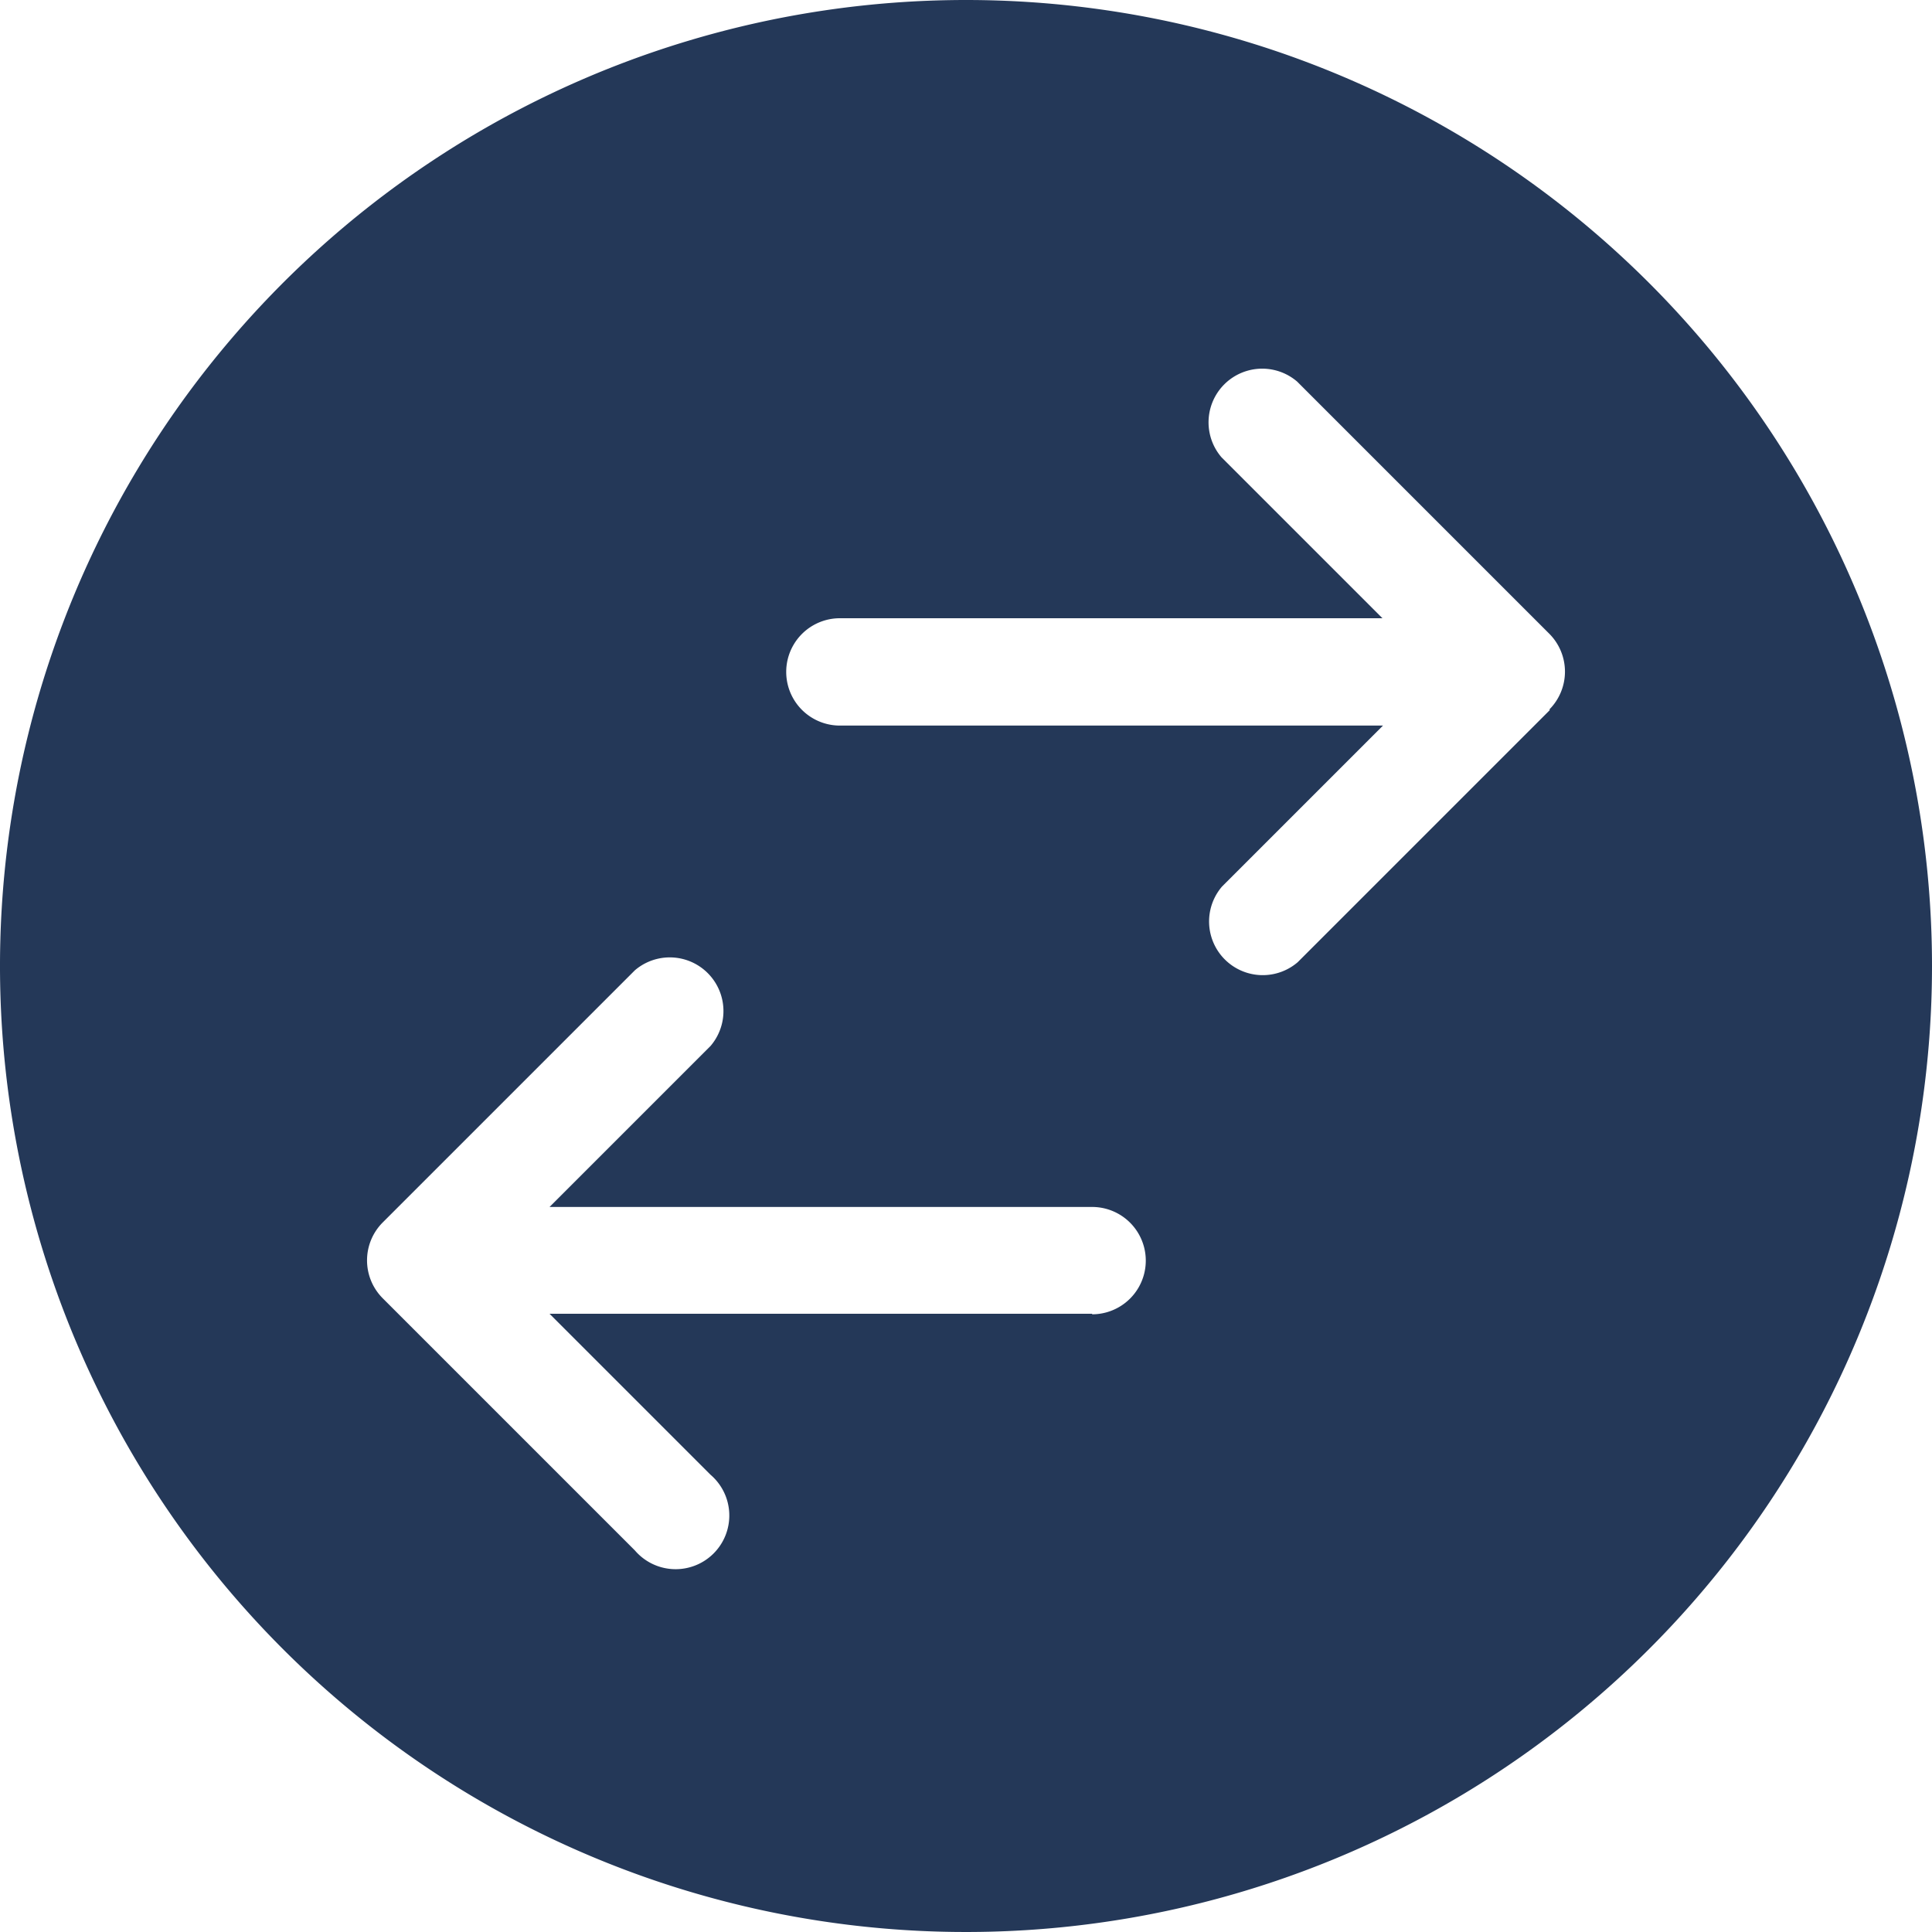
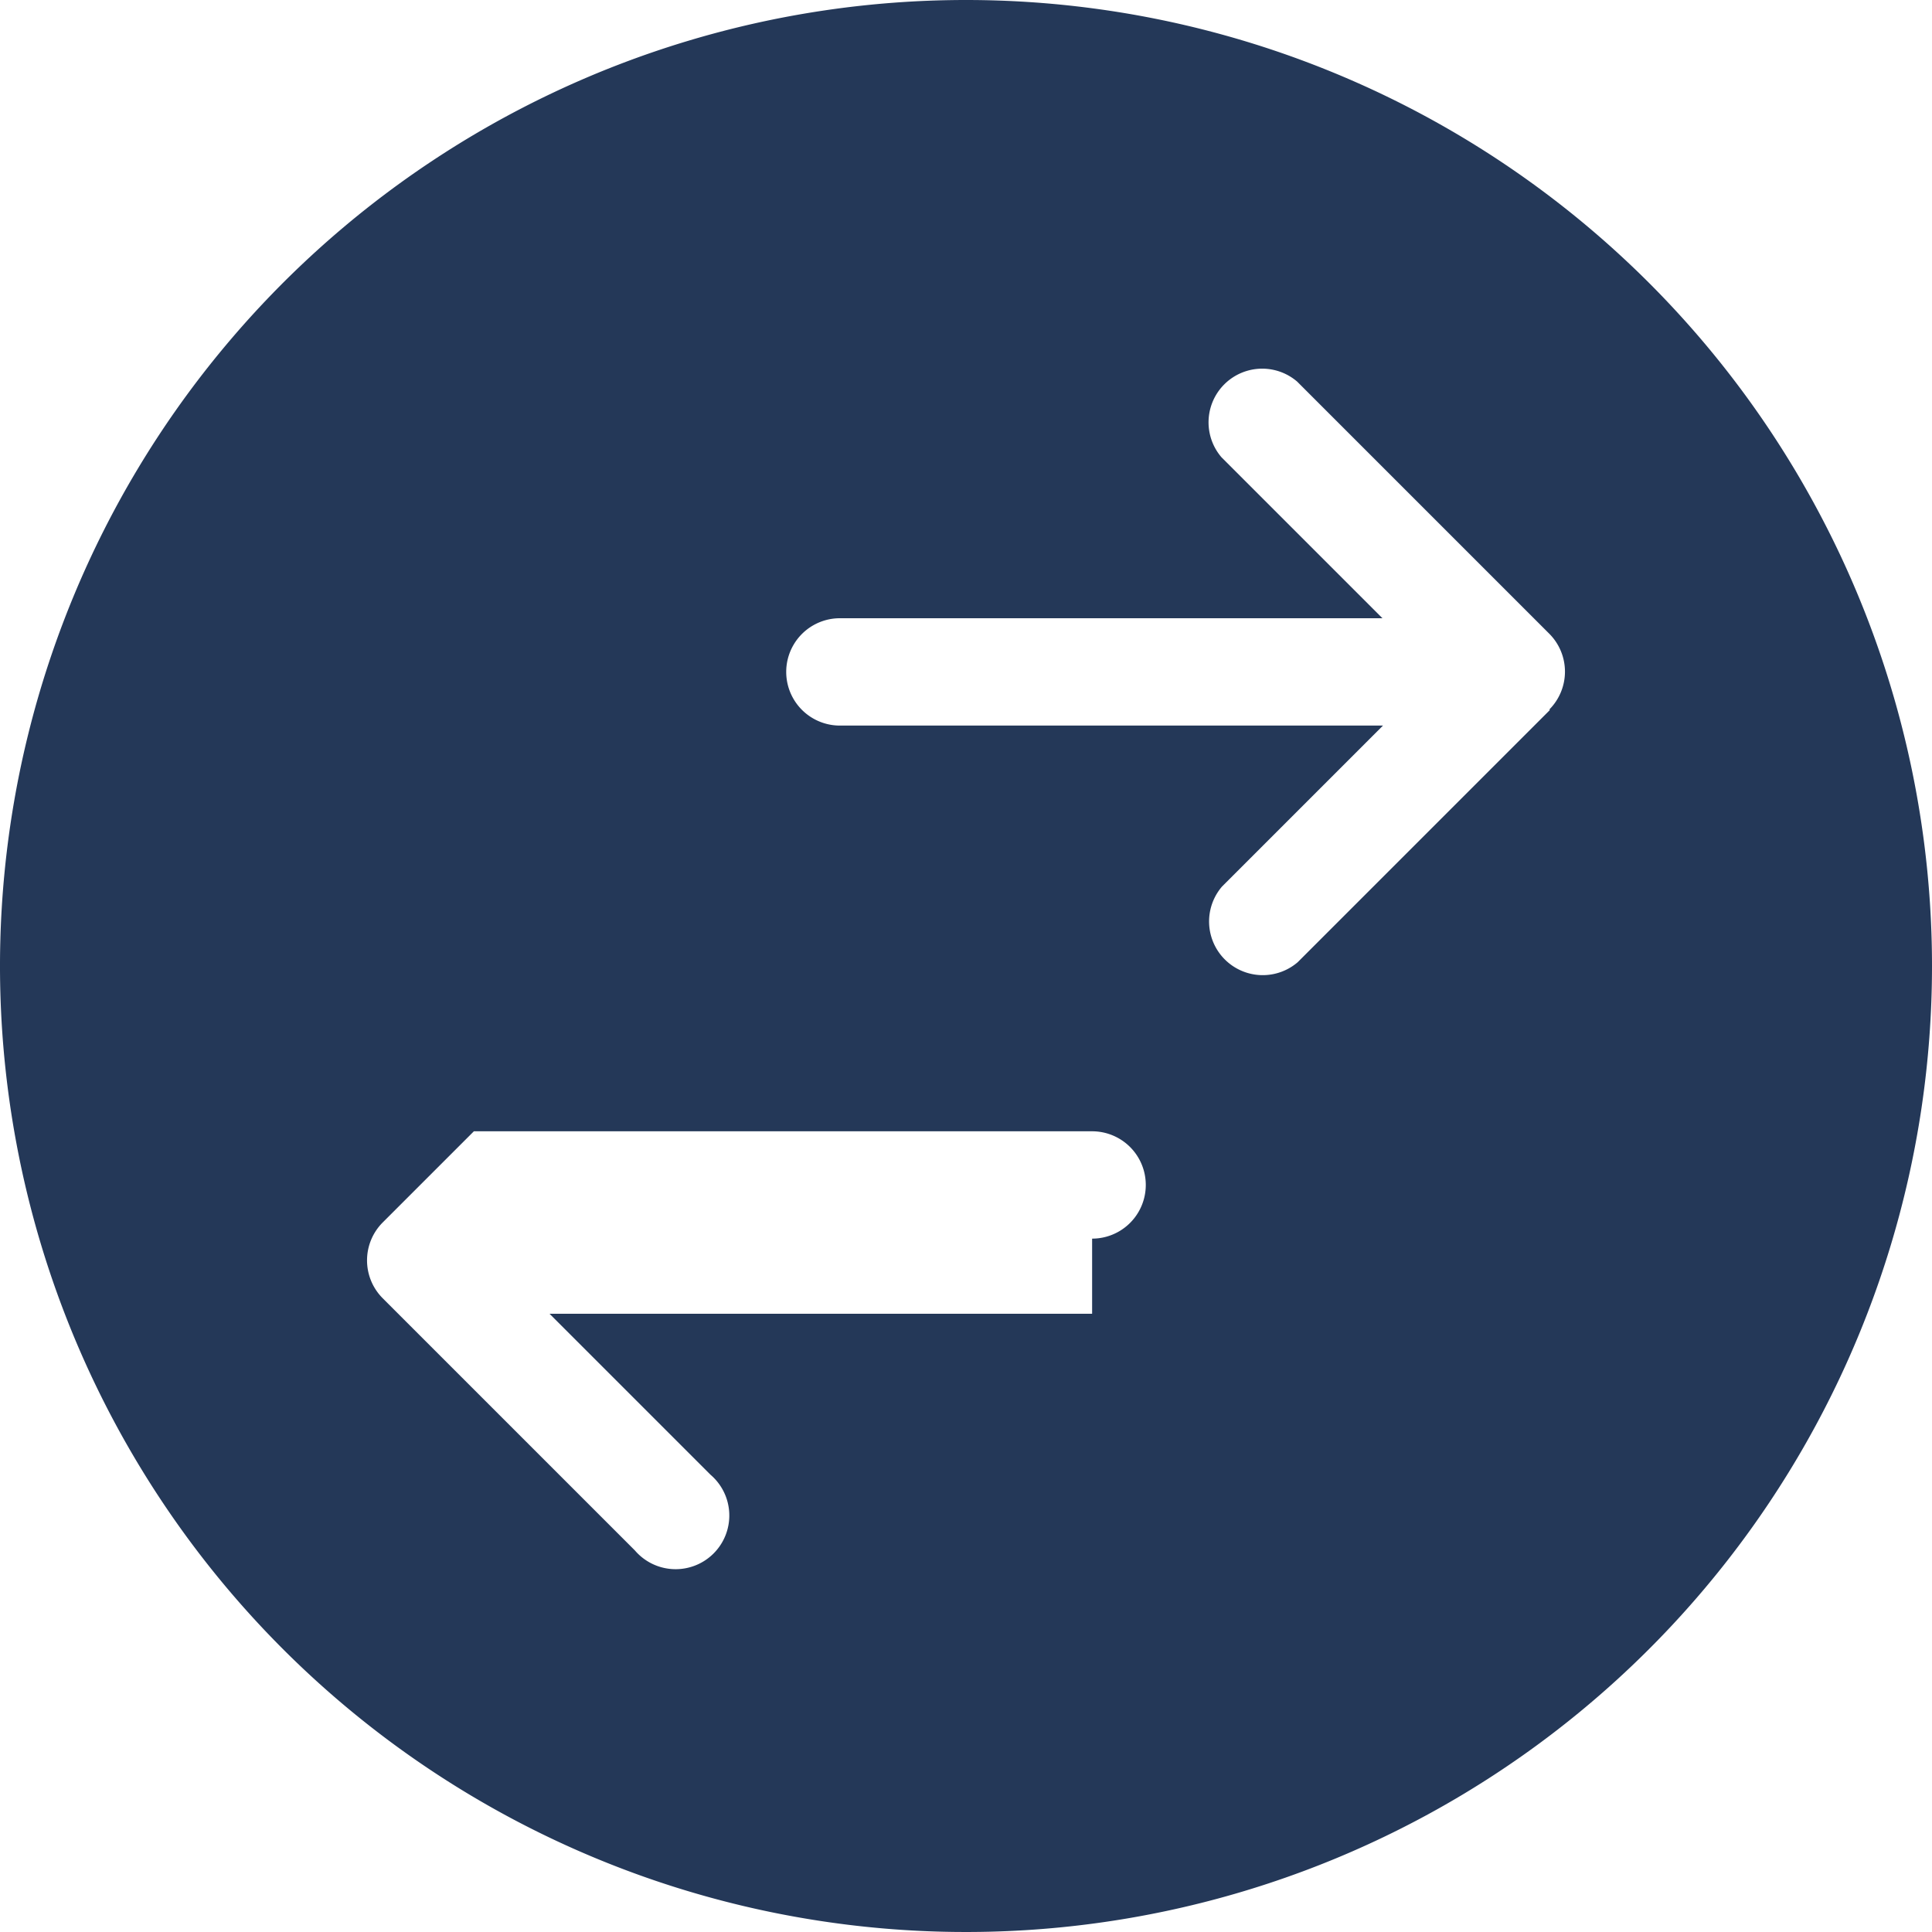
<svg xmlns="http://www.w3.org/2000/svg" viewBox="0 0 36 36">
  <defs>
    <style>.cls-1{fill:#243858;}</style>
  </defs>
  <title>status-arrows</title>
  <g id="Layer_2" data-name="Layer 2">
    <g id="N700">
-       <path class="cls-1" d="M18,0A18,18,0,1,0,36,18,18,18,0,0,0,18,0Zm2.35,24.48H10.24l3,3a1,1,0,1,1-1.41,1.41l-4.7-4.7a1,1,0,0,1,0-1.41l4.7-4.7a1,1,0,0,1,1.41,1.41l-3,3H20.35a1,1,0,0,1,0,2Zm8.53-11.25-4.7,4.7a1,1,0,0,1-1.41-1.41l3-3H15.65a1,1,0,0,1,0-2H25.76l-3-3a1,1,0,0,1,1.41-1.41l4.7,4.7a1,1,0,0,1,0,1.41Z" />
+       <path class="cls-1" d="M18,0A18,18,0,1,0,36,18,18,18,0,0,0,18,0Zm2.35,24.48H10.24l3,3a1,1,0,1,1-1.41,1.41l-4.7-4.7a1,1,0,0,1,0-1.41l4.7-4.7l-3,3H20.35a1,1,0,0,1,0,2Zm8.53-11.25-4.7,4.7a1,1,0,0,1-1.41-1.41l3-3H15.65a1,1,0,0,1,0-2H25.76l-3-3a1,1,0,0,1,1.41-1.41l4.7,4.7a1,1,0,0,1,0,1.41Z" />
    </g>
  </g>
</svg>